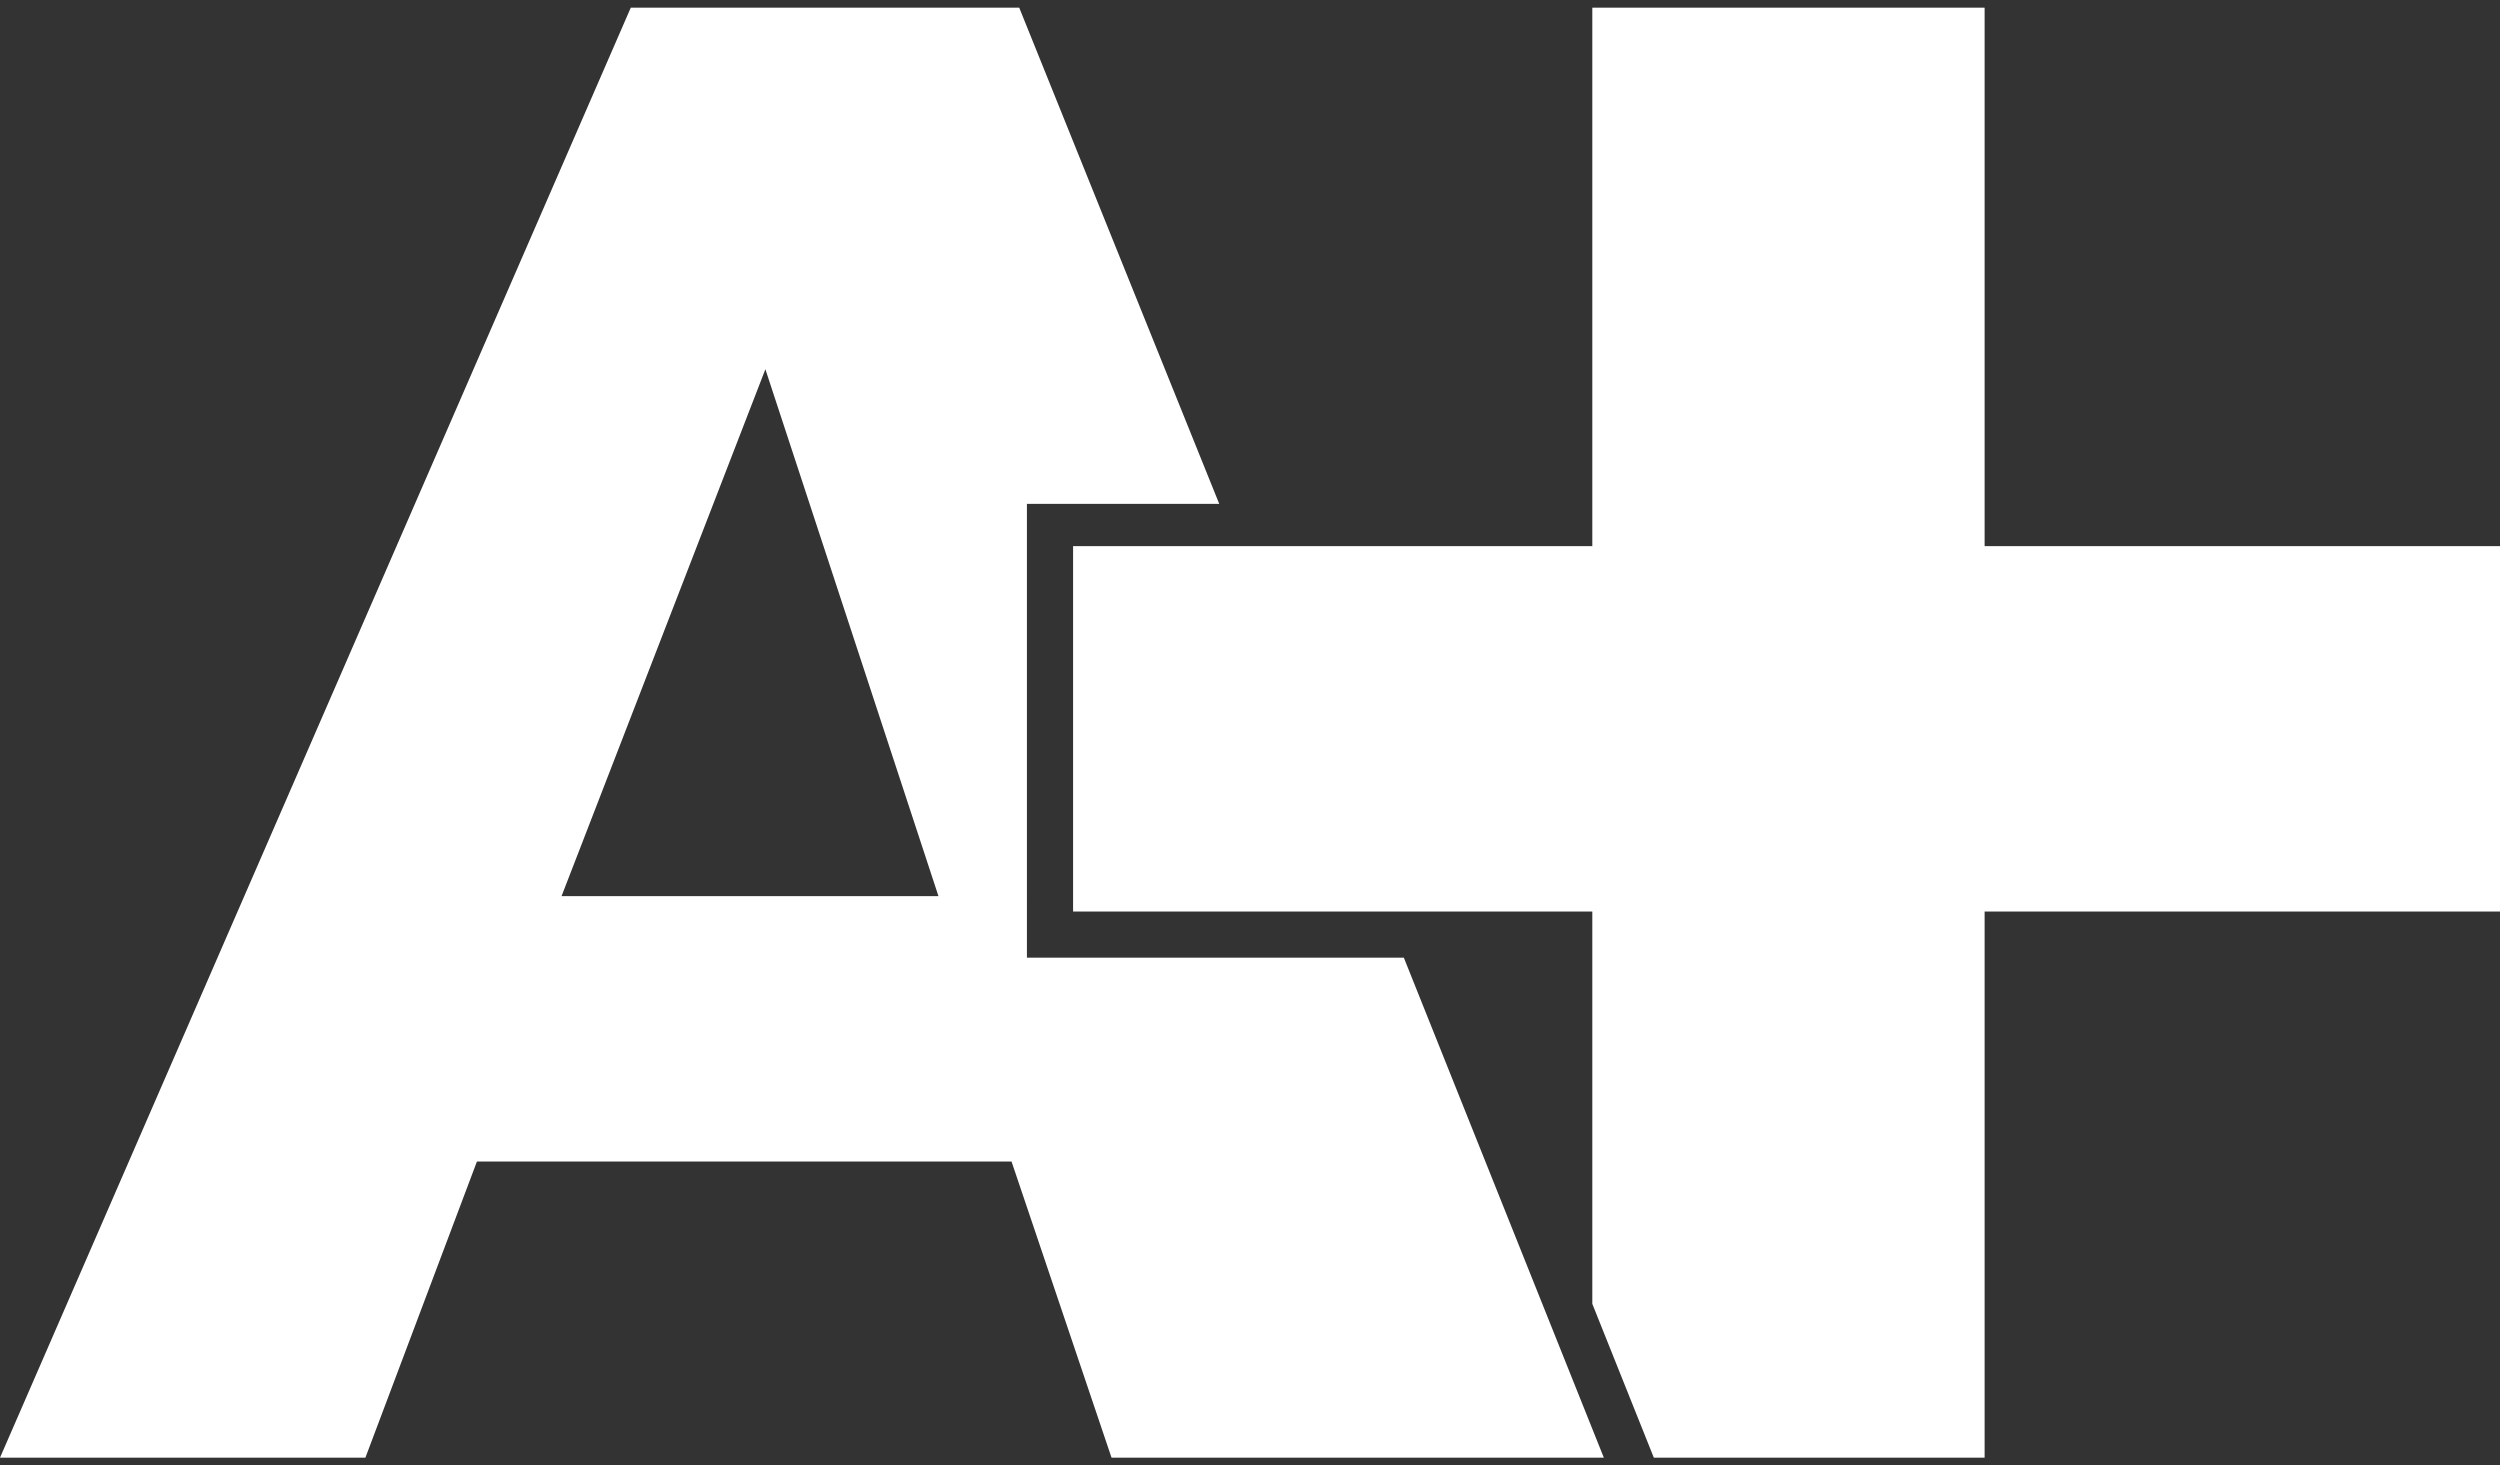
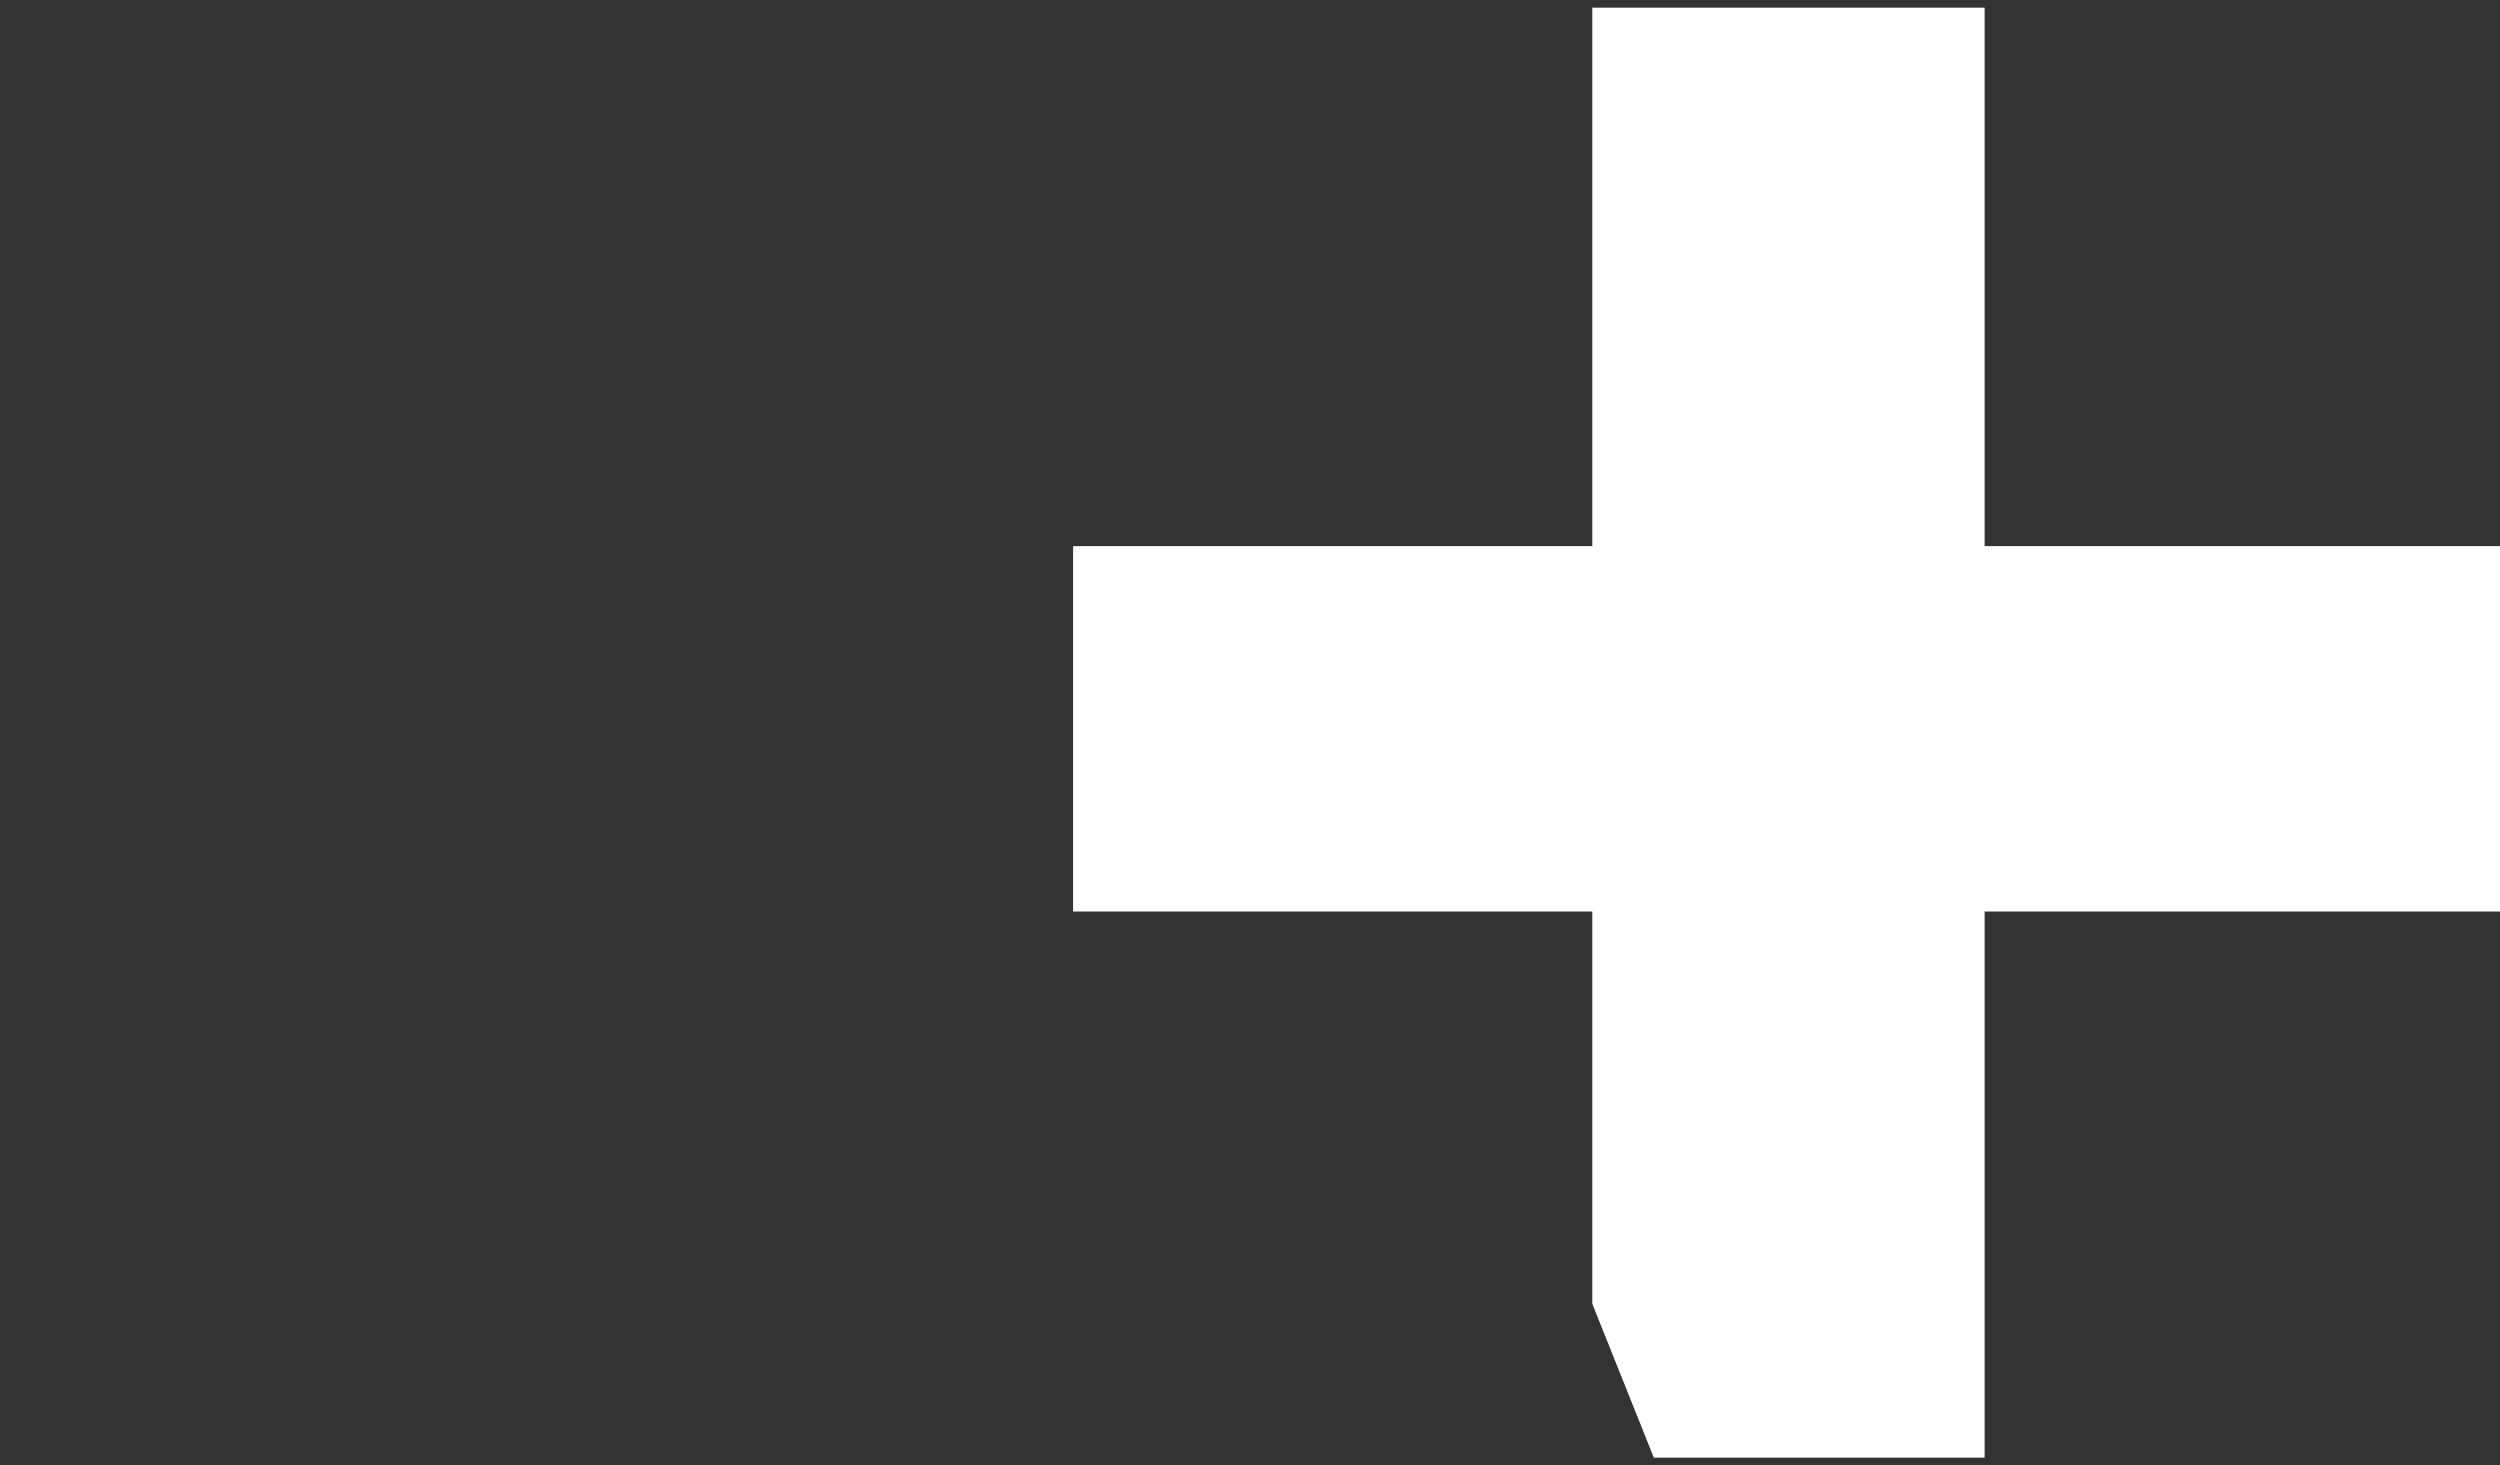
<svg xmlns="http://www.w3.org/2000/svg" version="1.1" id="Ebene_1" x="0" y="0" viewBox="0 0 65 38.1" xml:space="preserve">
  <rect x="0" y="0" width="65" height="38.1" fill="#333333" stroke="none" />
  <style>.st2{fill:#fff}</style>
-   <path class="st2" d="M31.7 13.1L26.5.2H16.4L0 37.9h9.5l2.9-7.7h13.9l2.6 7.7h12.8l-5.2-13h-9.8V13.1h5zm-7.3 10.2h-9.8l5.3-13.7 4.5 13.7z" />
  <path class="st2" d="M65 23.7v-9.5H51.6V.2H41.4v14H27.9v9.5h13.5v10.2l1.6 4h8.6V23.7z" />
</svg>